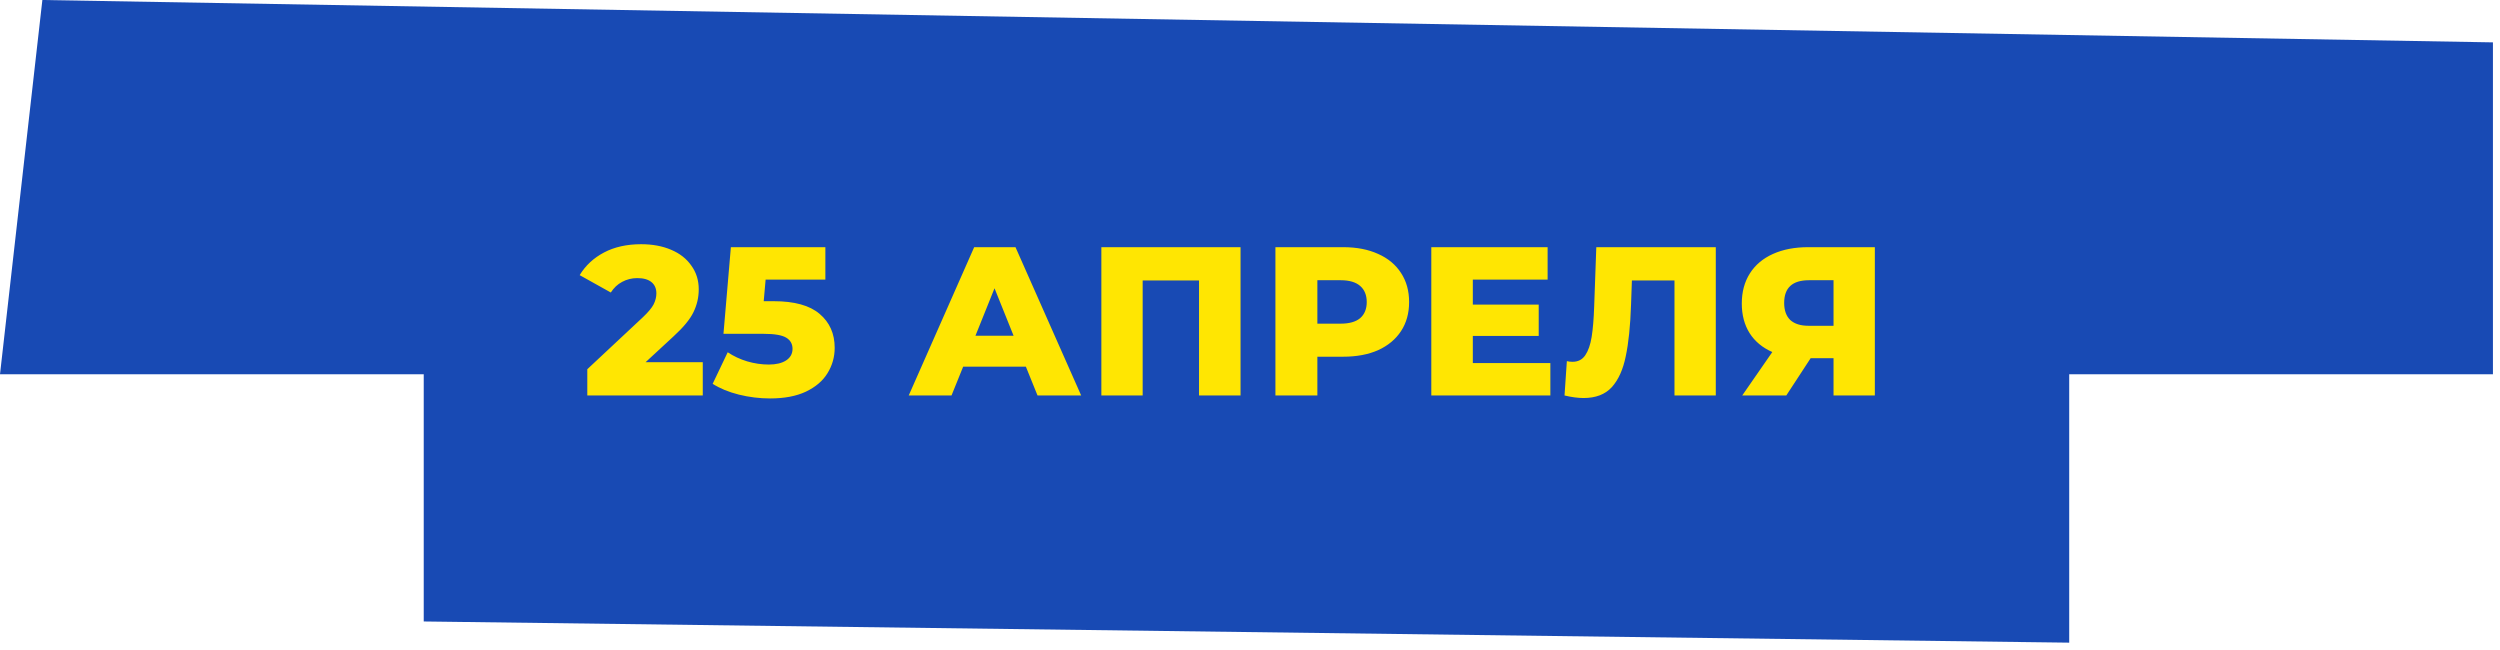
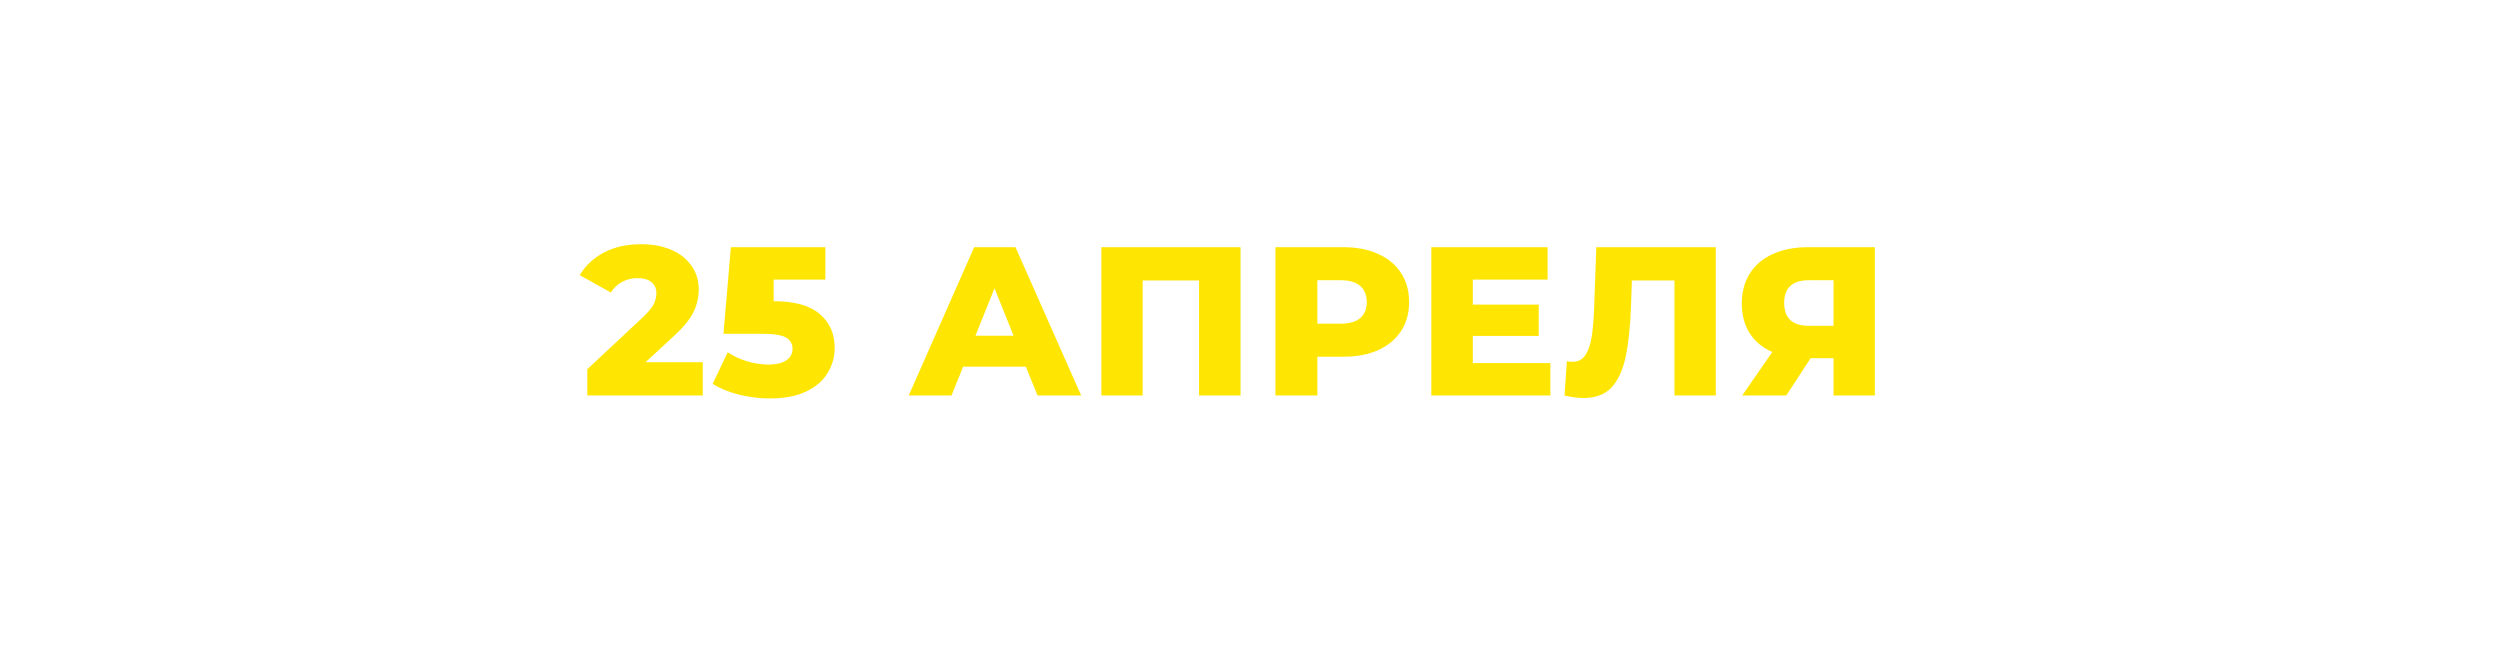
<svg xmlns="http://www.w3.org/2000/svg" width="177" height="46" viewBox="0 0 177 46" fill="none">
-   <path d="M30 44V26.5H0L3 0L176.5 3V26.5H146.5V45.5L30 44Z" fill="#184AB4" />
-   <path d="M49.756 25.645V28H41.581V26.14L45.511 22.465C45.891 22.105 46.146 21.8 46.276 21.55C46.406 21.29 46.471 21.03 46.471 20.77C46.471 20.43 46.356 20.165 46.126 19.975C45.896 19.785 45.561 19.69 45.121 19.69C44.731 19.69 44.371 19.78 44.041 19.96C43.721 20.13 43.456 20.38 43.246 20.71L41.041 19.48C41.451 18.8 42.026 18.265 42.766 17.875C43.506 17.485 44.381 17.29 45.391 17.29C46.191 17.29 46.896 17.42 47.506 17.68C48.126 17.94 48.606 18.315 48.946 18.805C49.296 19.285 49.471 19.845 49.471 20.485C49.471 21.055 49.346 21.595 49.096 22.105C48.856 22.605 48.386 23.175 47.686 23.815L45.706 25.645H49.756ZM54.776 21.325C56.246 21.325 57.331 21.625 58.031 22.225C58.741 22.825 59.096 23.625 59.096 24.625C59.096 25.275 58.926 25.875 58.586 26.425C58.256 26.965 57.746 27.4 57.056 27.73C56.376 28.05 55.531 28.21 54.521 28.21C53.781 28.21 53.046 28.12 52.316 27.94C51.596 27.76 50.976 27.505 50.456 27.175L51.521 24.94C51.941 25.22 52.401 25.435 52.901 25.585C53.411 25.735 53.921 25.81 54.431 25.81C54.941 25.81 55.346 25.715 55.646 25.525C55.956 25.325 56.111 25.05 56.111 24.7C56.111 24.35 55.961 24.085 55.661 23.905C55.361 23.725 54.831 23.635 54.071 23.635H51.221L51.746 17.5H58.436V19.795H54.206L54.071 21.325H54.776ZM72.632 25.96H68.192L67.367 28H64.337L68.972 17.5H71.897L76.547 28H73.457L72.632 25.96ZM71.762 23.77L70.412 20.41L69.062 23.77H71.762ZM87.831 17.5V28H84.891V19.855H80.901V28H77.976V17.5H87.831ZM95.1 17.5C96.05 17.5 96.875 17.66 97.575 17.98C98.275 18.29 98.815 18.74 99.195 19.33C99.575 19.91 99.765 20.595 99.765 21.385C99.765 22.175 99.575 22.86 99.195 23.44C98.815 24.02 98.275 24.47 97.575 24.79C96.875 25.1 96.05 25.255 95.1 25.255H93.27V28H90.3V17.5H95.1ZM94.92 22.915C95.53 22.915 95.99 22.785 96.3 22.525C96.61 22.255 96.765 21.875 96.765 21.385C96.765 20.895 96.61 20.515 96.3 20.245C95.99 19.975 95.53 19.84 94.92 19.84H93.27V22.915H94.92ZM109.766 25.705V28H101.336V17.5H109.571V19.795H104.276V21.565H108.941V23.785H104.276V25.705H109.766ZM121.478 17.5V28H118.553V19.855H115.538L115.478 21.565C115.428 23.065 115.303 24.285 115.103 25.225C114.913 26.165 114.583 26.895 114.113 27.415C113.643 27.925 112.978 28.18 112.118 28.18C111.718 28.18 111.268 28.12 110.768 28L110.933 25.57C111.063 25.6 111.198 25.615 111.338 25.615C111.728 25.615 112.028 25.46 112.238 25.15C112.448 24.84 112.598 24.41 112.688 23.86C112.778 23.3 112.838 22.575 112.868 21.685L113.018 17.5H121.478ZM132.739 17.5V28H129.814V25.36H128.194L126.469 28H123.349L125.479 24.925C124.779 24.615 124.244 24.17 123.874 23.59C123.504 23 123.319 22.3 123.319 21.49C123.319 20.67 123.509 19.96 123.889 19.36C124.269 18.76 124.814 18.3 125.524 17.98C126.234 17.66 127.064 17.5 128.014 17.5H132.739ZM128.074 19.84C126.904 19.84 126.319 20.375 126.319 21.445C126.319 21.975 126.464 22.38 126.754 22.66C127.054 22.93 127.484 23.065 128.044 23.065H129.814V19.84H128.074Z" fill="#FFE602" />
+   <path d="M49.756 25.645V28H41.581V26.14L45.511 22.465C45.891 22.105 46.146 21.8 46.276 21.55C46.406 21.29 46.471 21.03 46.471 20.77C46.471 20.43 46.356 20.165 46.126 19.975C45.896 19.785 45.561 19.69 45.121 19.69C44.731 19.69 44.371 19.78 44.041 19.96C43.721 20.13 43.456 20.38 43.246 20.71L41.041 19.48C41.451 18.8 42.026 18.265 42.766 17.875C43.506 17.485 44.381 17.29 45.391 17.29C46.191 17.29 46.896 17.42 47.506 17.68C48.126 17.94 48.606 18.315 48.946 18.805C49.296 19.285 49.471 19.845 49.471 20.485C49.471 21.055 49.346 21.595 49.096 22.105C48.856 22.605 48.386 23.175 47.686 23.815L45.706 25.645H49.756ZM54.776 21.325C56.246 21.325 57.331 21.625 58.031 22.225C58.741 22.825 59.096 23.625 59.096 24.625C59.096 25.275 58.926 25.875 58.586 26.425C58.256 26.965 57.746 27.4 57.056 27.73C56.376 28.05 55.531 28.21 54.521 28.21C53.781 28.21 53.046 28.12 52.316 27.94C51.596 27.76 50.976 27.505 50.456 27.175L51.521 24.94C51.941 25.22 52.401 25.435 52.901 25.585C53.411 25.735 53.921 25.81 54.431 25.81C54.941 25.81 55.346 25.715 55.646 25.525C55.956 25.325 56.111 25.05 56.111 24.7C56.111 24.35 55.961 24.085 55.661 23.905C55.361 23.725 54.831 23.635 54.071 23.635H51.221L51.746 17.5H58.436V19.795H54.206H54.776ZM72.632 25.96H68.192L67.367 28H64.337L68.972 17.5H71.897L76.547 28H73.457L72.632 25.96ZM71.762 23.77L70.412 20.41L69.062 23.77H71.762ZM87.831 17.5V28H84.891V19.855H80.901V28H77.976V17.5H87.831ZM95.1 17.5C96.05 17.5 96.875 17.66 97.575 17.98C98.275 18.29 98.815 18.74 99.195 19.33C99.575 19.91 99.765 20.595 99.765 21.385C99.765 22.175 99.575 22.86 99.195 23.44C98.815 24.02 98.275 24.47 97.575 24.79C96.875 25.1 96.05 25.255 95.1 25.255H93.27V28H90.3V17.5H95.1ZM94.92 22.915C95.53 22.915 95.99 22.785 96.3 22.525C96.61 22.255 96.765 21.875 96.765 21.385C96.765 20.895 96.61 20.515 96.3 20.245C95.99 19.975 95.53 19.84 94.92 19.84H93.27V22.915H94.92ZM109.766 25.705V28H101.336V17.5H109.571V19.795H104.276V21.565H108.941V23.785H104.276V25.705H109.766ZM121.478 17.5V28H118.553V19.855H115.538L115.478 21.565C115.428 23.065 115.303 24.285 115.103 25.225C114.913 26.165 114.583 26.895 114.113 27.415C113.643 27.925 112.978 28.18 112.118 28.18C111.718 28.18 111.268 28.12 110.768 28L110.933 25.57C111.063 25.6 111.198 25.615 111.338 25.615C111.728 25.615 112.028 25.46 112.238 25.15C112.448 24.84 112.598 24.41 112.688 23.86C112.778 23.3 112.838 22.575 112.868 21.685L113.018 17.5H121.478ZM132.739 17.5V28H129.814V25.36H128.194L126.469 28H123.349L125.479 24.925C124.779 24.615 124.244 24.17 123.874 23.59C123.504 23 123.319 22.3 123.319 21.49C123.319 20.67 123.509 19.96 123.889 19.36C124.269 18.76 124.814 18.3 125.524 17.98C126.234 17.66 127.064 17.5 128.014 17.5H132.739ZM128.074 19.84C126.904 19.84 126.319 20.375 126.319 21.445C126.319 21.975 126.464 22.38 126.754 22.66C127.054 22.93 127.484 23.065 128.044 23.065H129.814V19.84H128.074Z" fill="#FFE602" />
</svg>